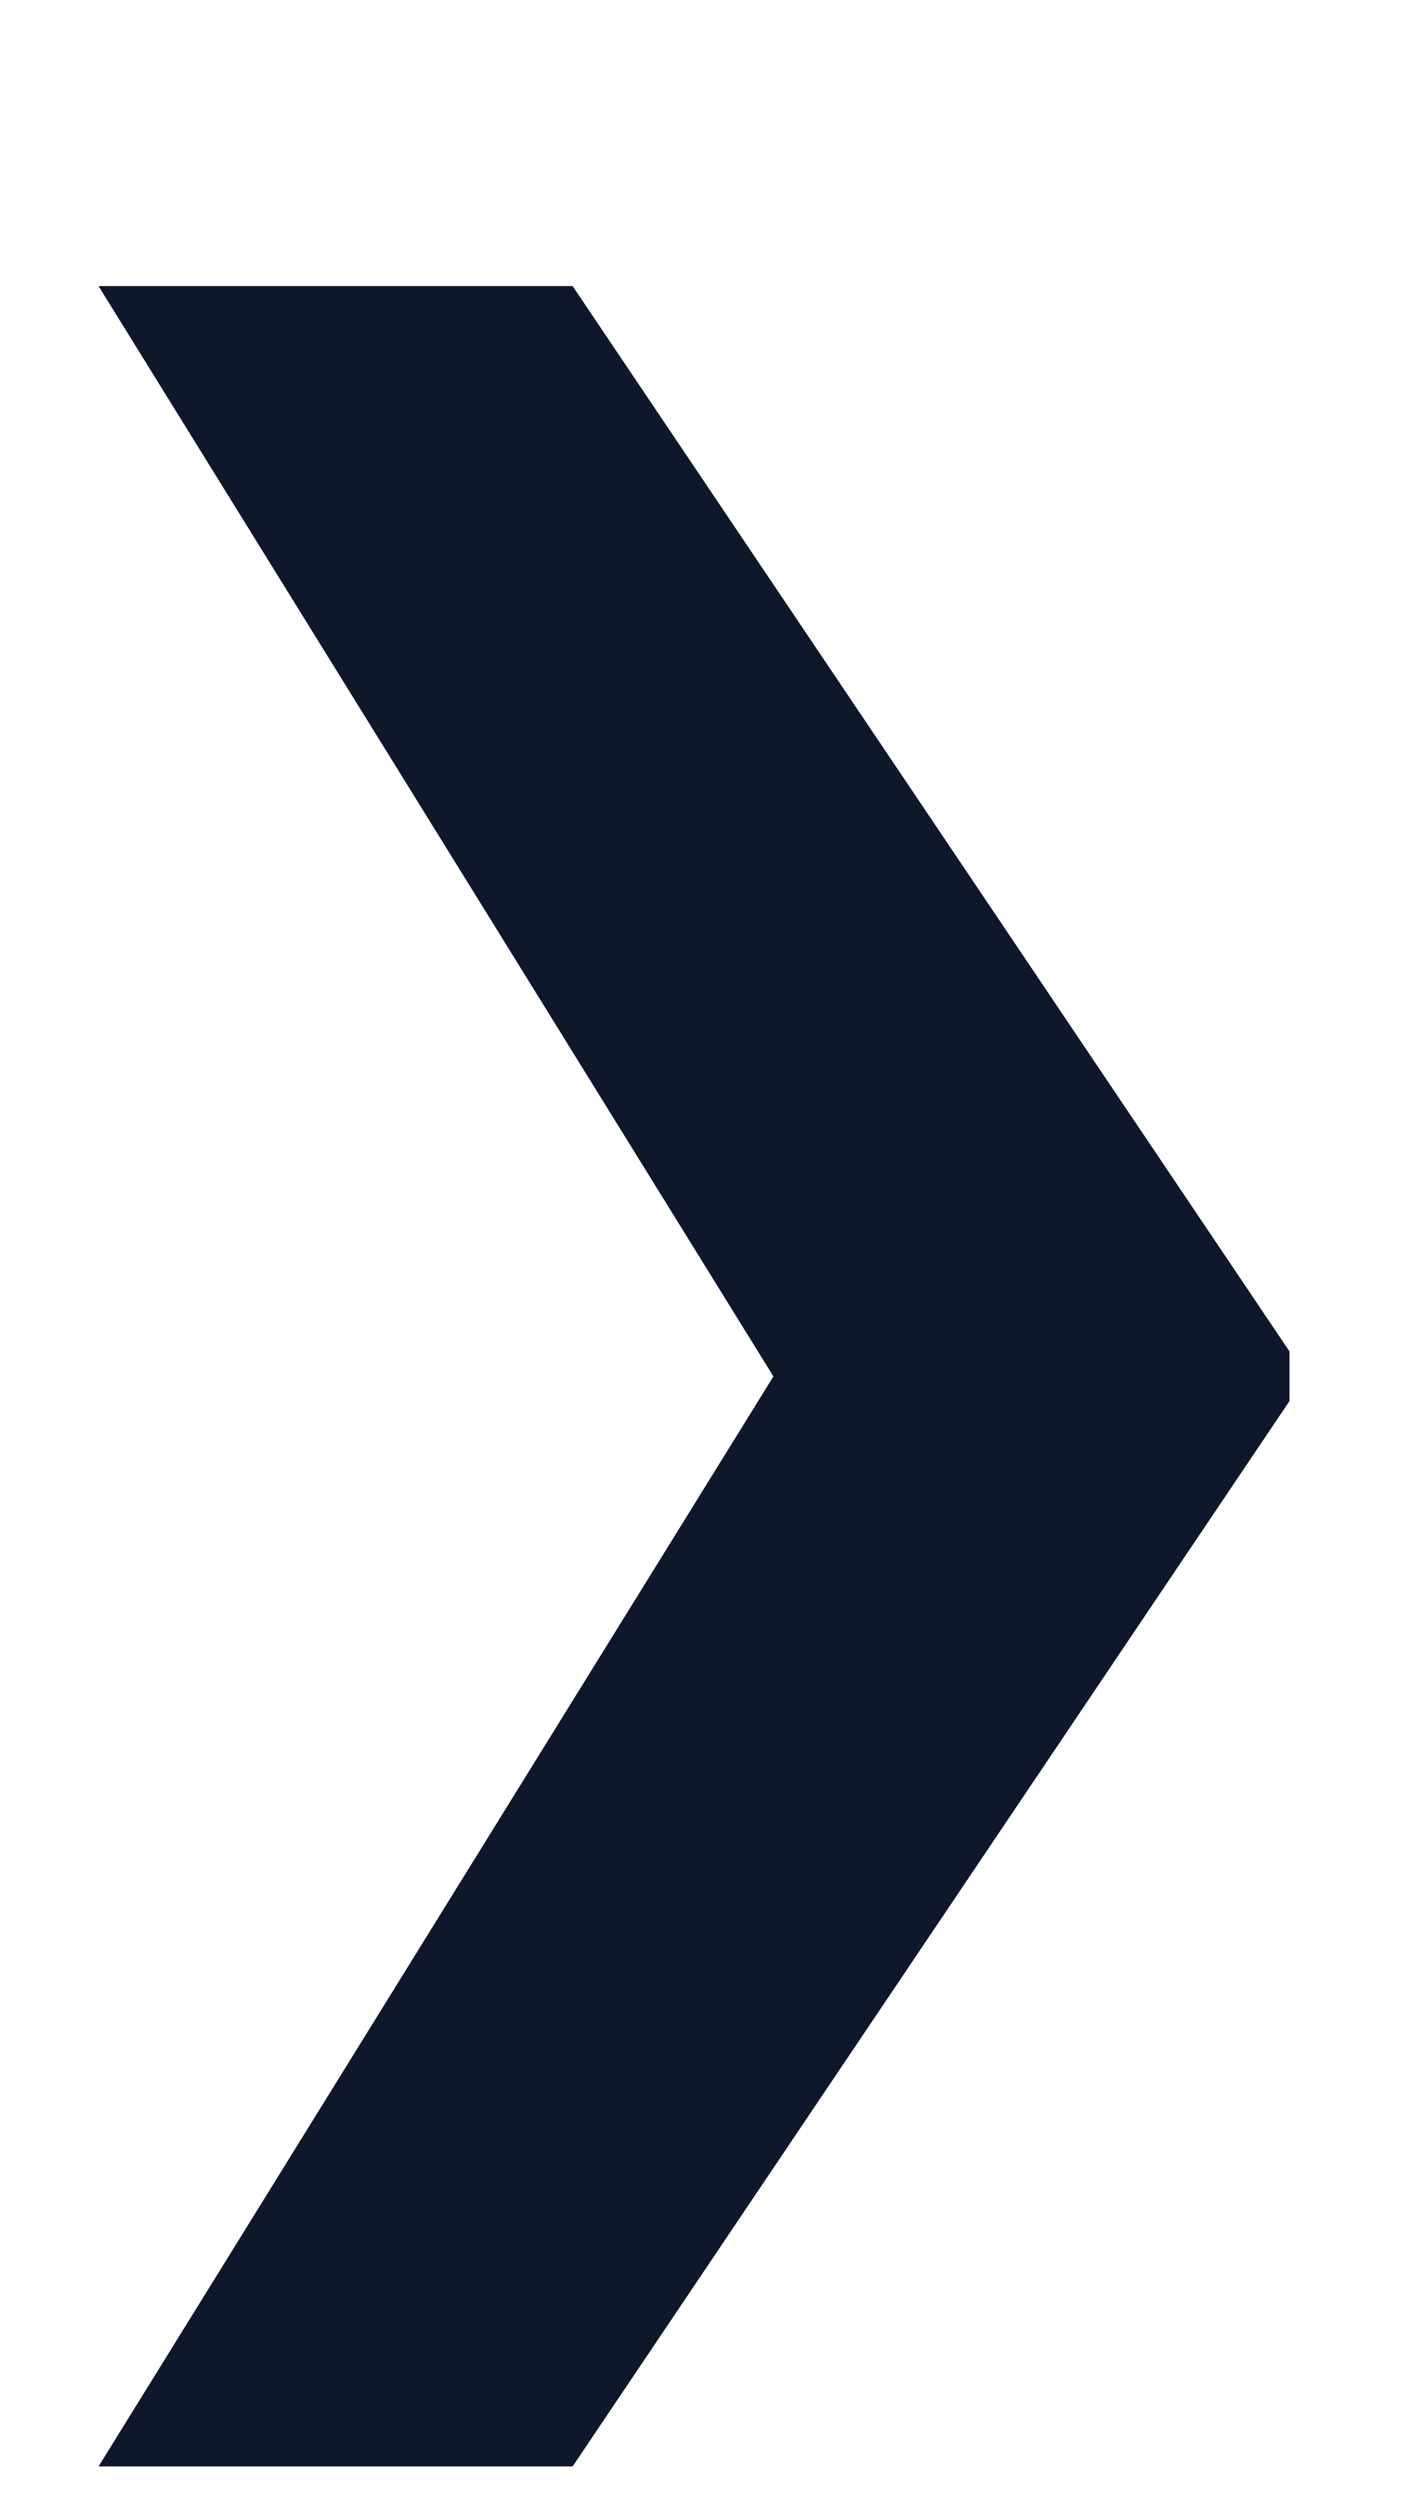
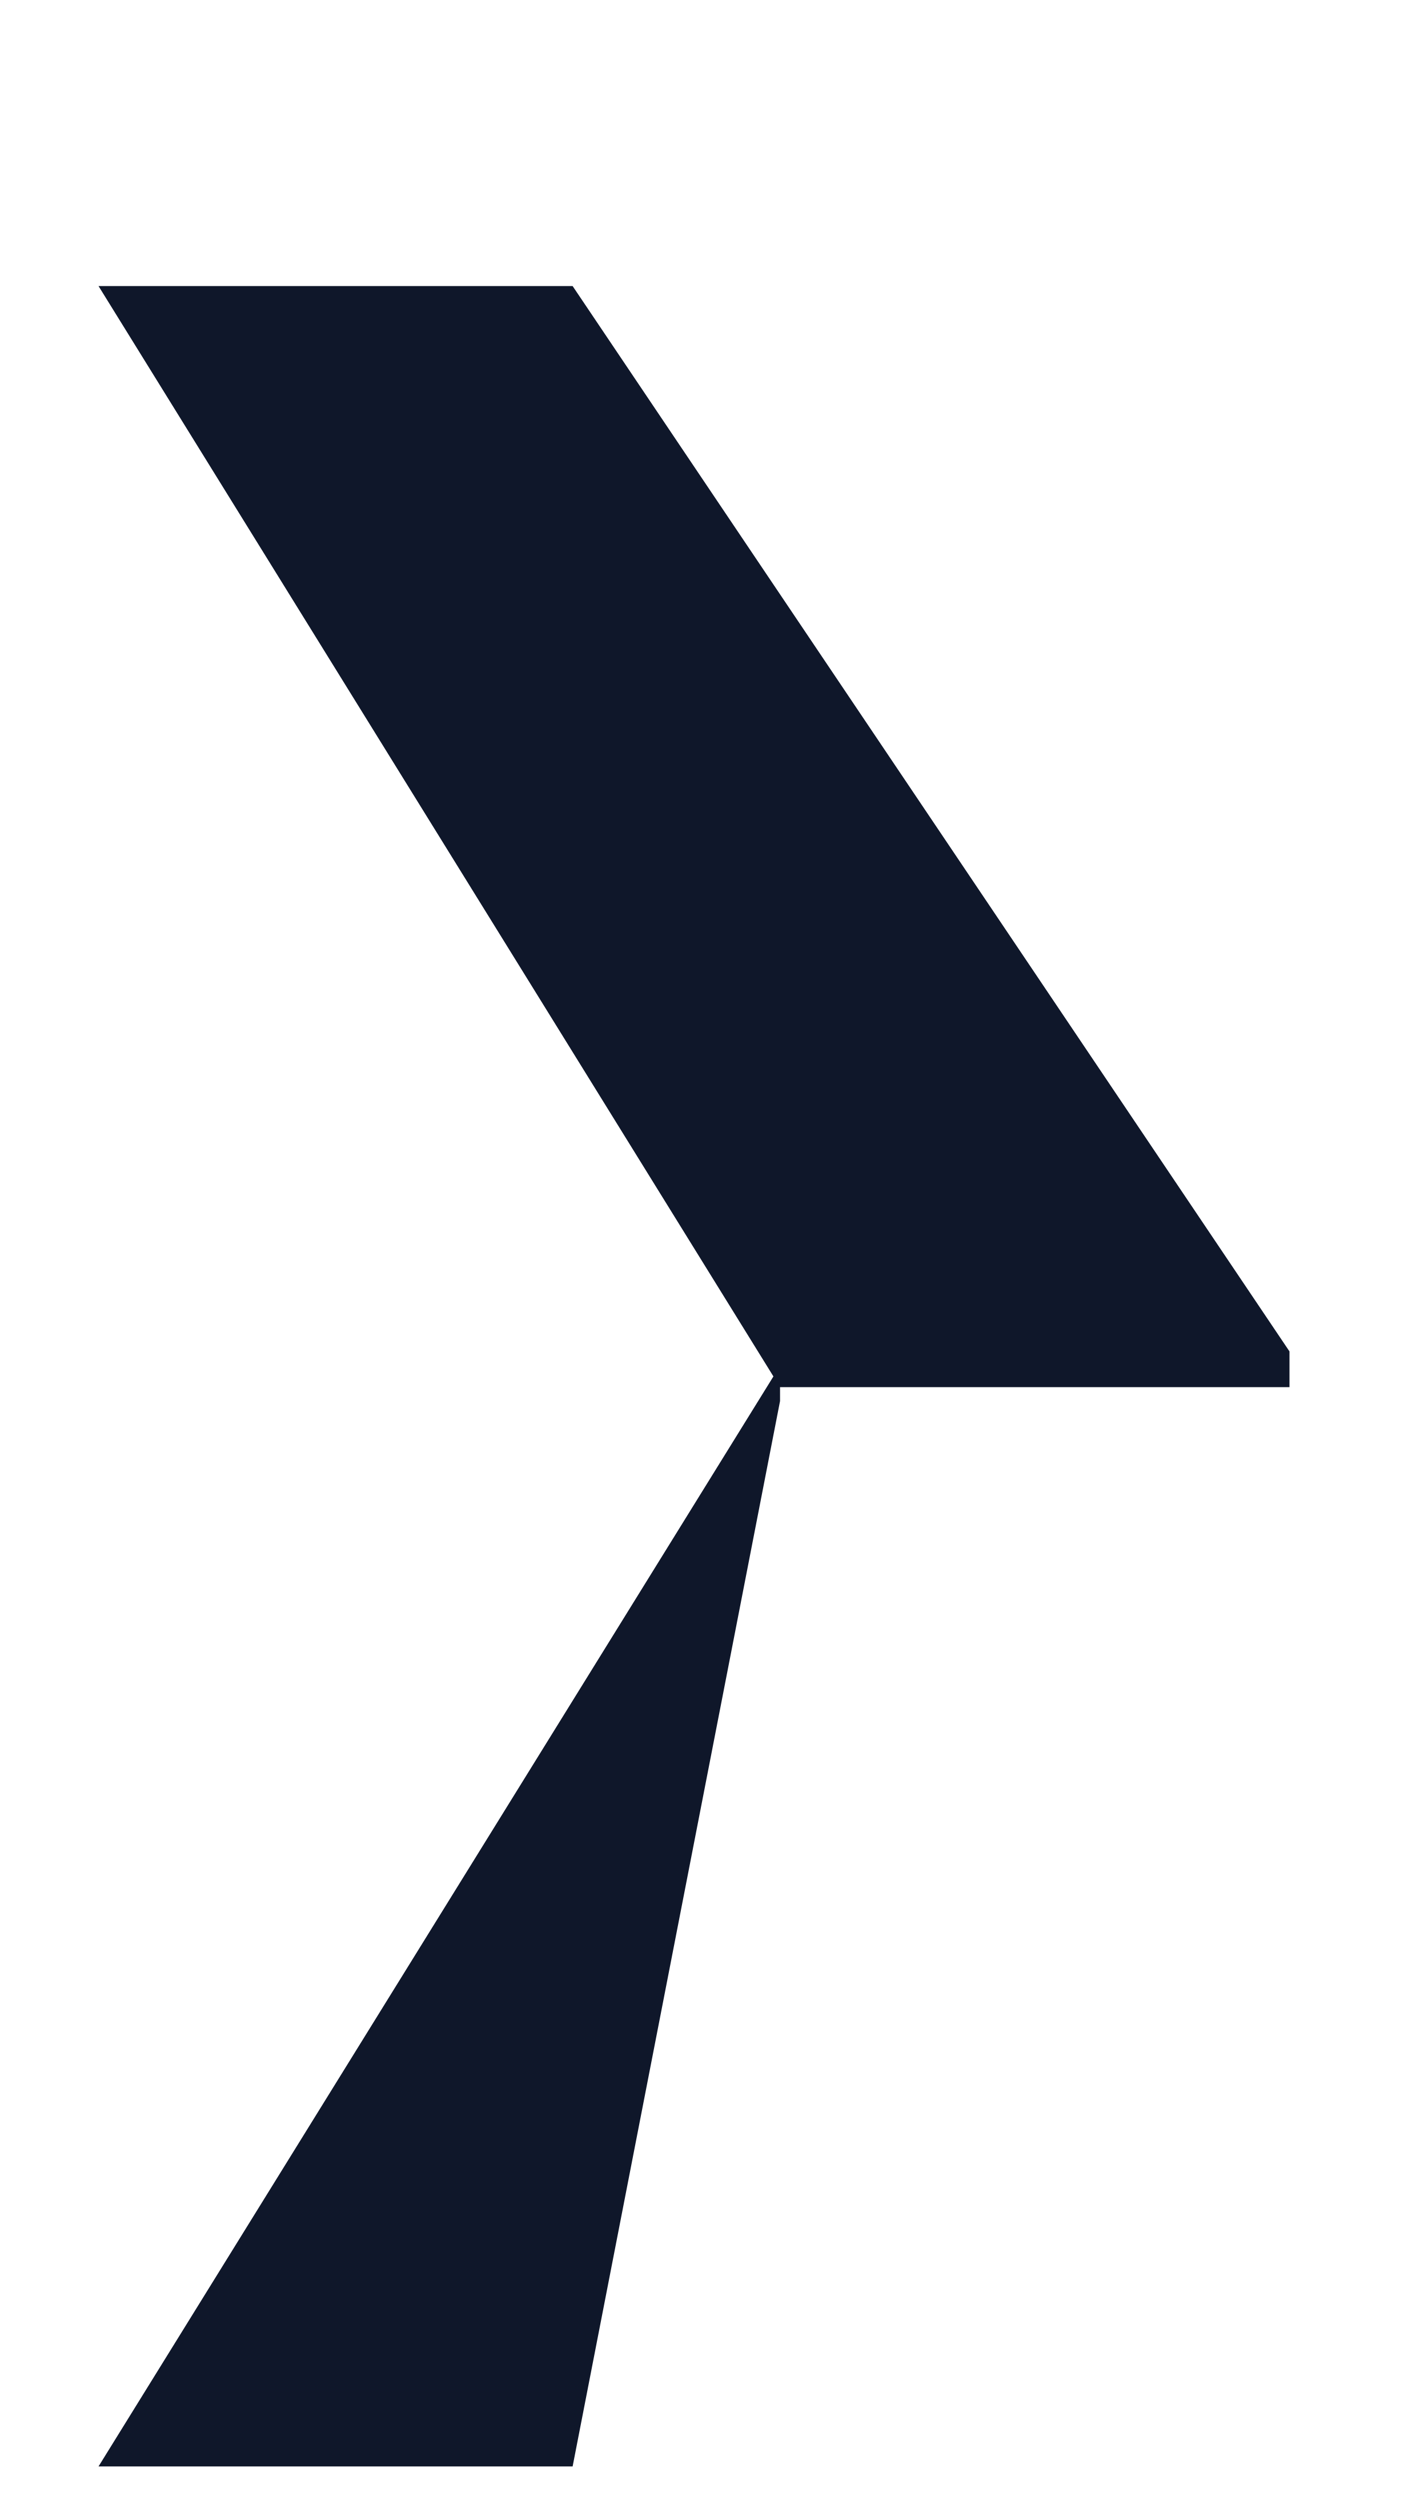
<svg xmlns="http://www.w3.org/2000/svg" width="4" height="7" viewBox="0 0 4 7" fill="none">
-   <path d="M0.276 6.906L2.185 3.824H3.612V3.923L1.604 6.906H0.276ZM0.276 0.801H1.604L3.612 3.784V3.884H2.185L0.276 0.801Z" fill="#0F172A" />
+   <path d="M0.276 6.906L2.185 3.824V3.923L1.604 6.906H0.276ZM0.276 0.801H1.604L3.612 3.784V3.884H2.185L0.276 0.801Z" fill="#0F172A" />
</svg>